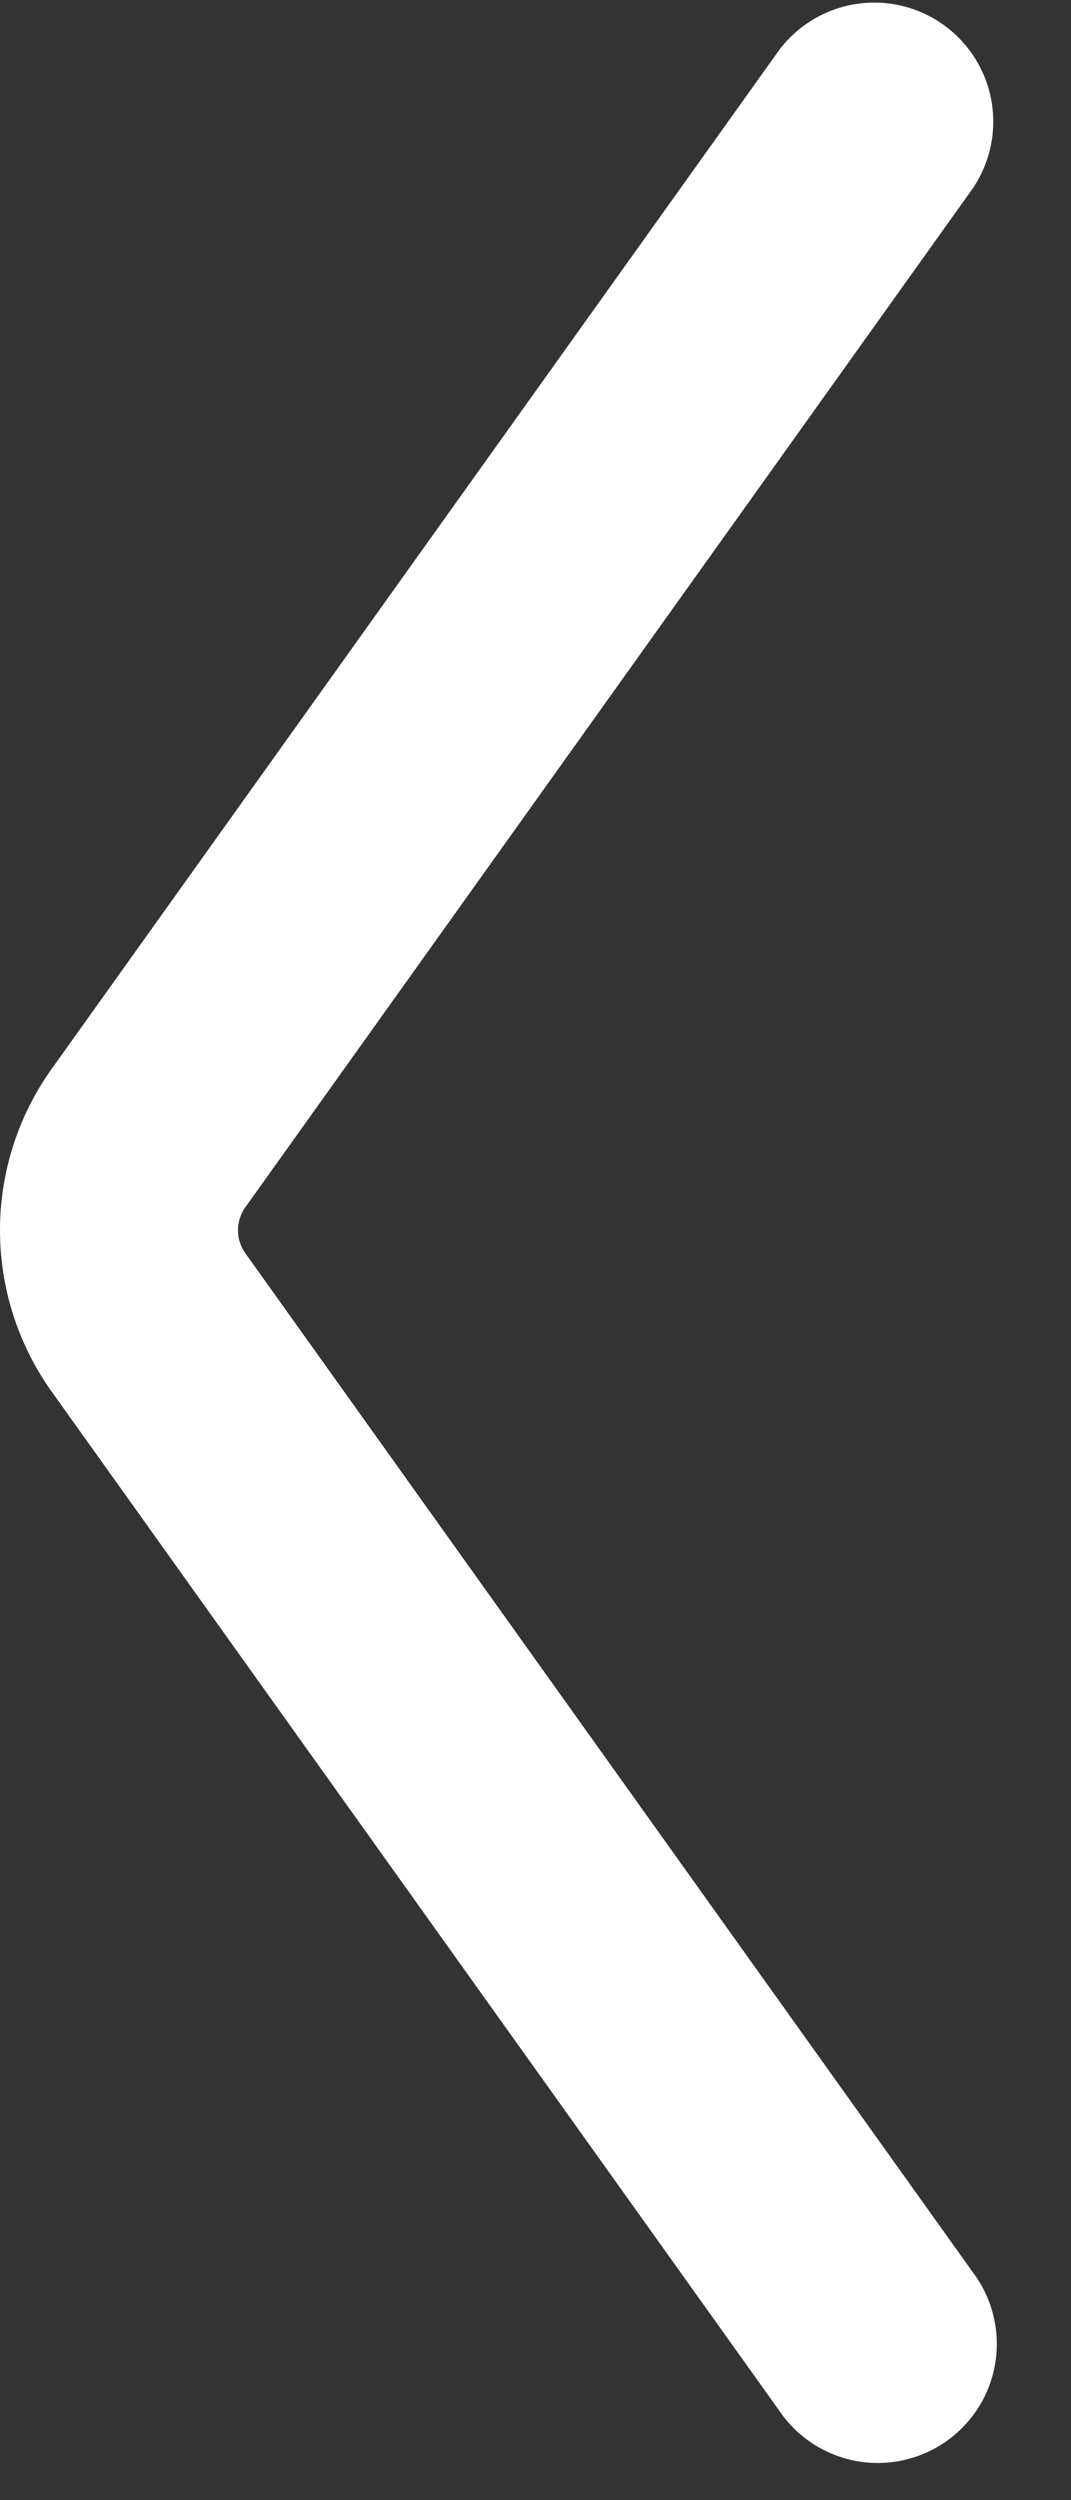
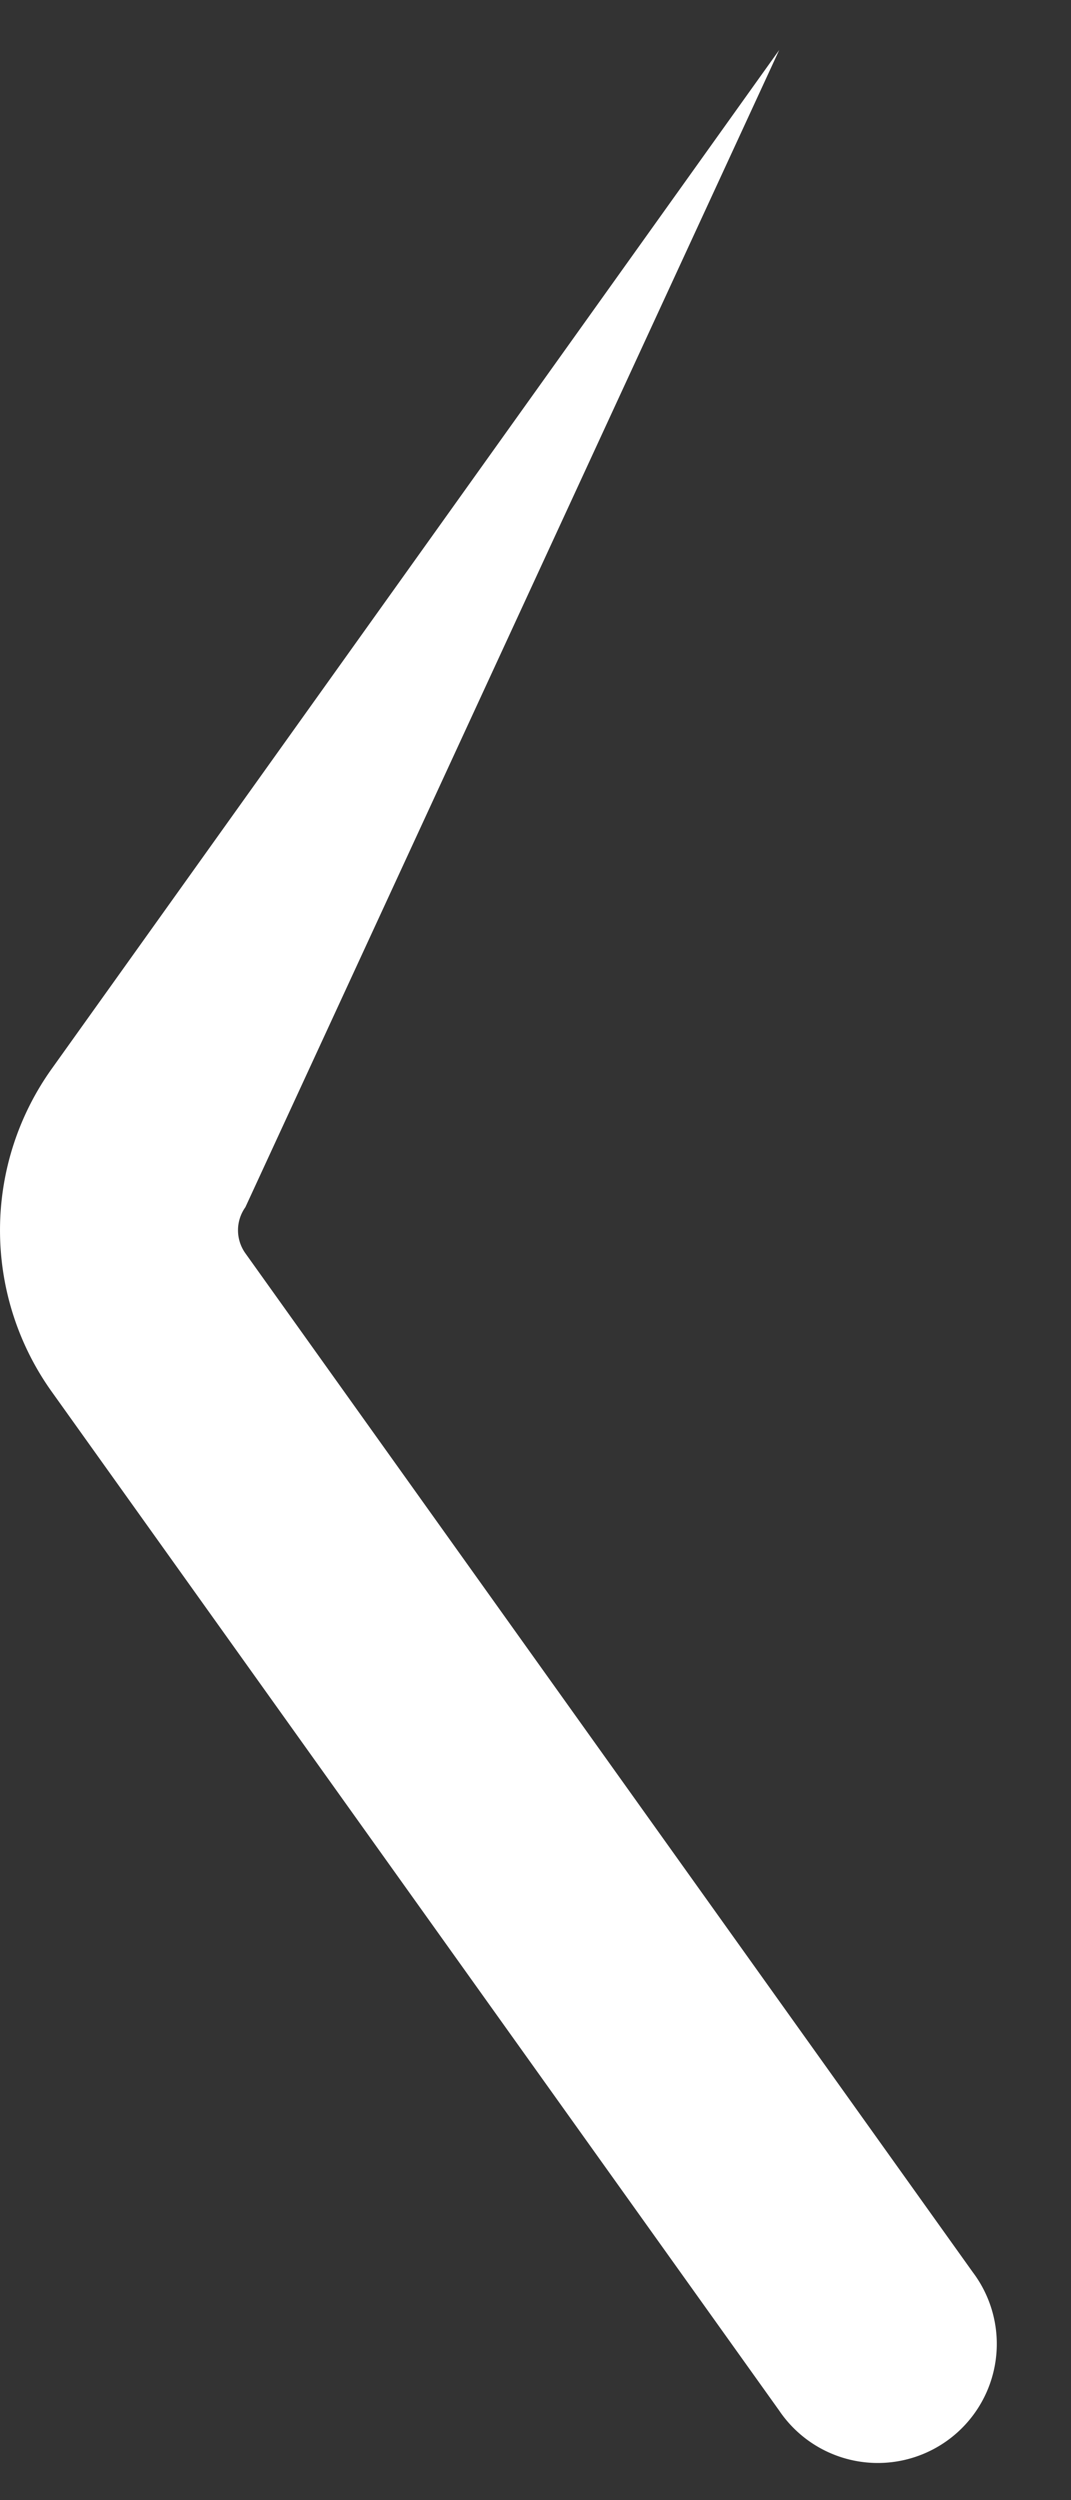
<svg xmlns="http://www.w3.org/2000/svg" width="9" height="21" fill="none">
  <rect width="100%" height="100%" fill="#333333" stroke="none" />
-   <path fill-rule="evenodd" clip-rule="evenodd" d="M2.062 10.14a.333.333 0 000 .387l6.113 8.559a1 1 0 11-1.627 1.162L.435 11.69a2.333 2.333 0 010-2.713L6.548.42a1 1 0 011.627 1.162L2.062 10.14z" fill="#fff" />
+   <path fill-rule="evenodd" clip-rule="evenodd" d="M2.062 10.14a.333.333 0 000 .387l6.113 8.559a1 1 0 11-1.627 1.162L.435 11.69a2.333 2.333 0 010-2.713L6.548.42L2.062 10.14z" fill="#fff" />
</svg>